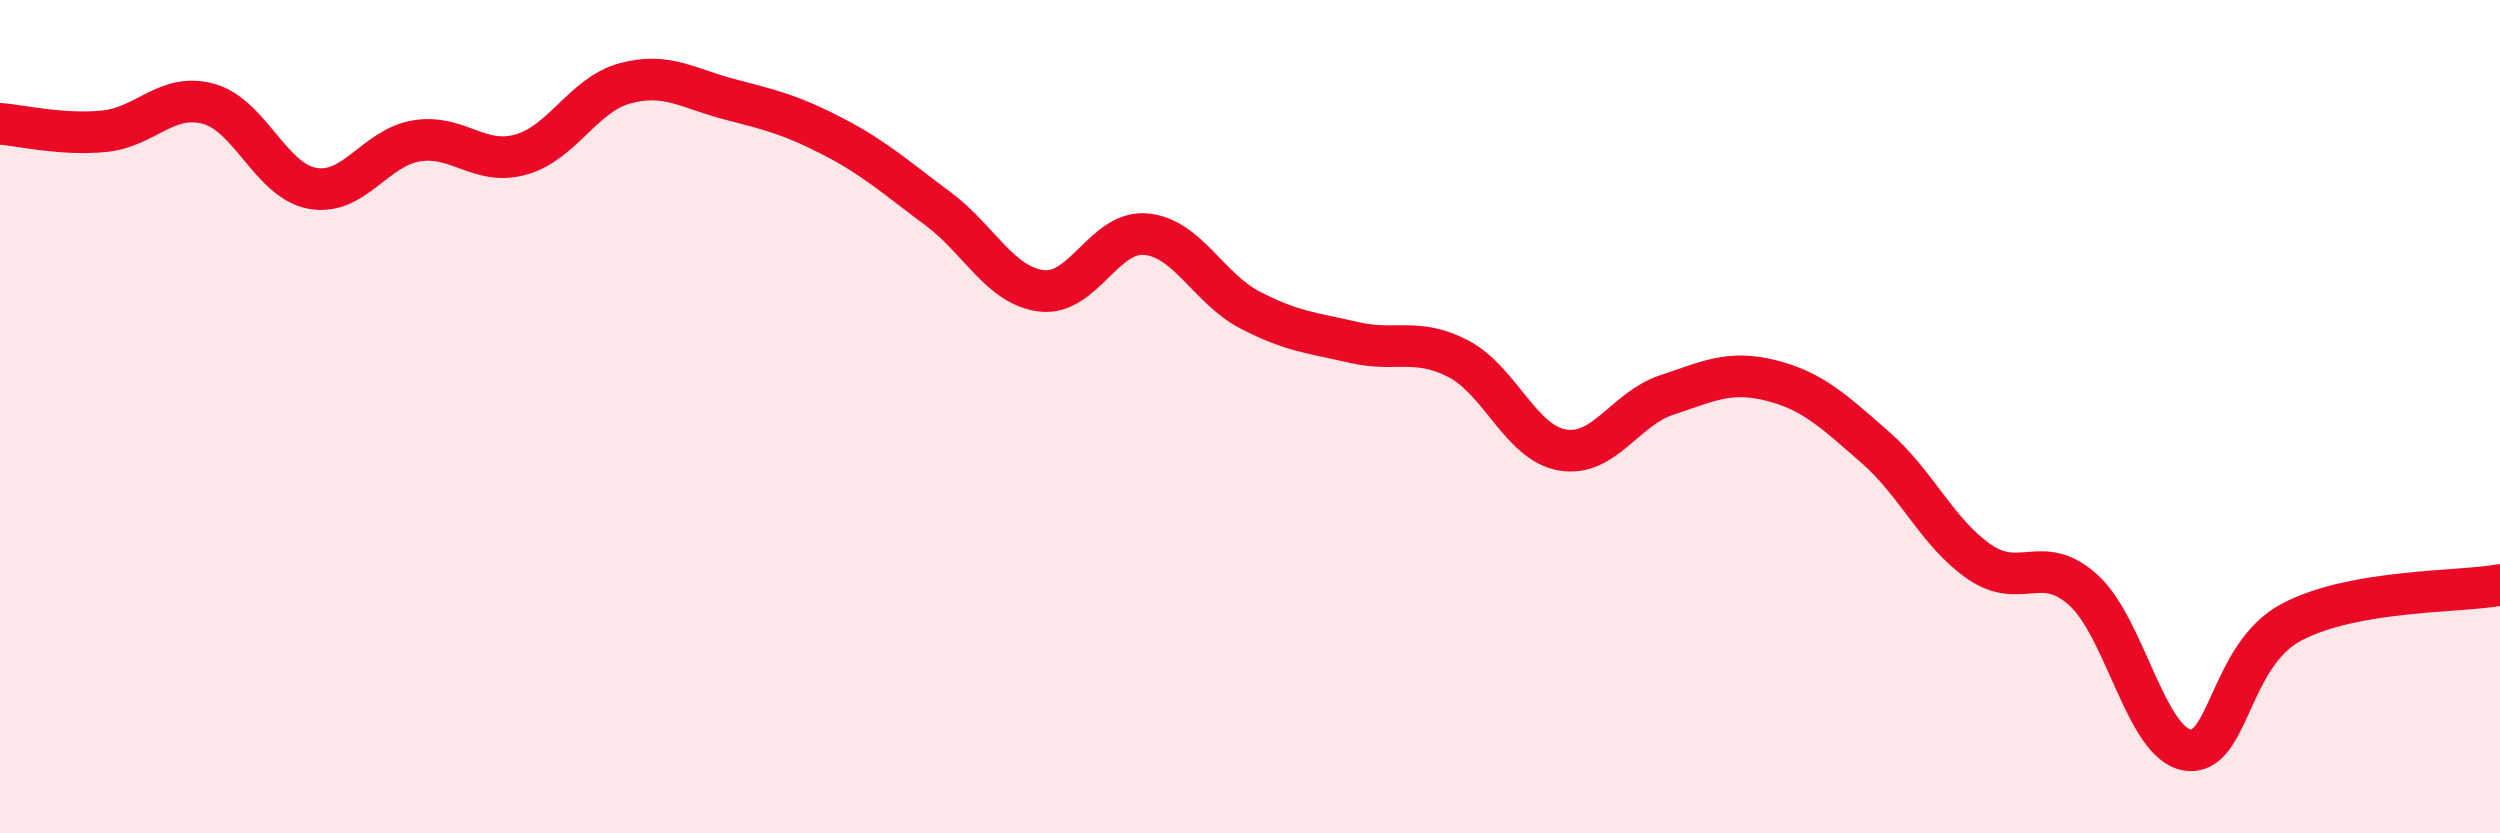
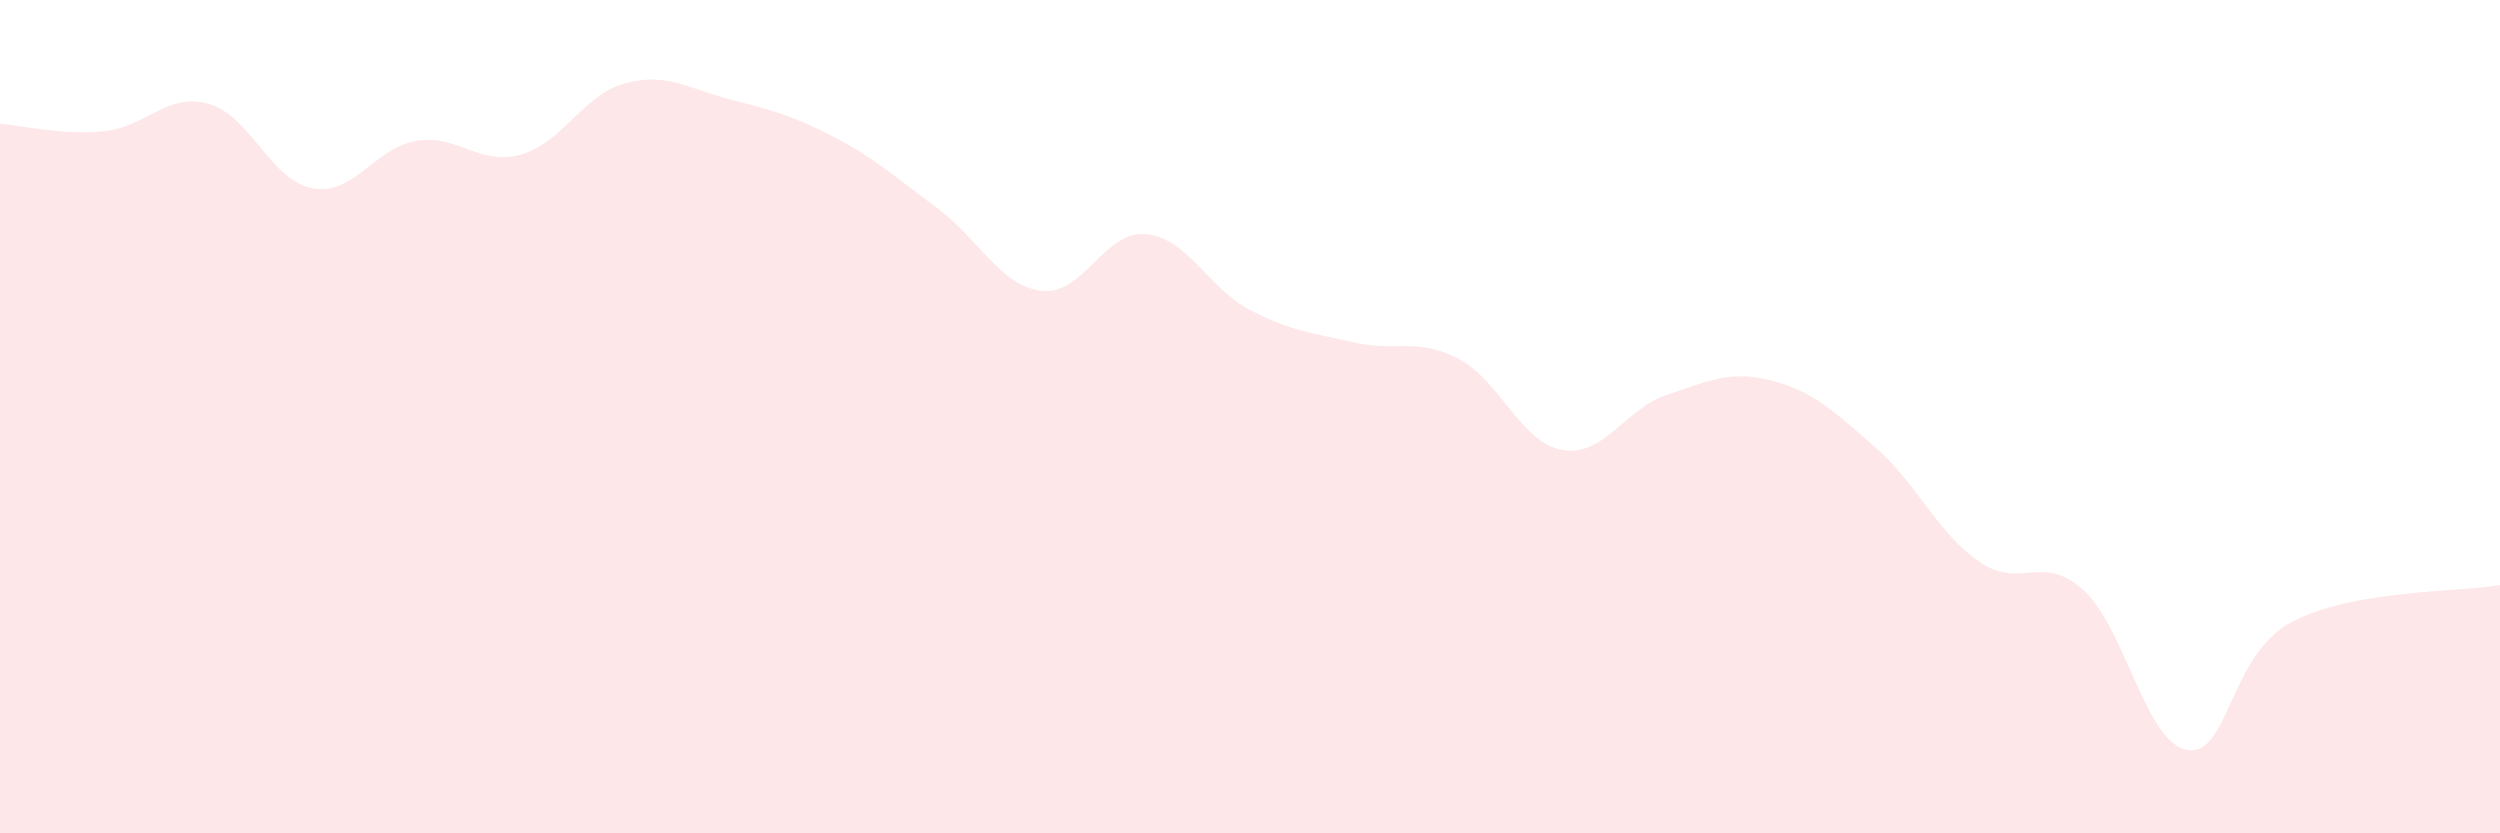
<svg xmlns="http://www.w3.org/2000/svg" width="60" height="20" viewBox="0 0 60 20">
  <path d="M 0,2.97 C 0.5,3.01 1.5,3.25 2.5,3.15 C 3.5,3.05 4,2.22 5,2.49 C 6,2.76 6.5,4.34 7.5,4.52 C 8.5,4.7 9,3.54 10,3.38 C 11,3.22 11.5,3.99 12.5,3.71 C 13.5,3.43 14,2.27 15,2 C 16,1.73 16.5,2.12 17.5,2.38 C 18.5,2.64 19,2.76 20,3.28 C 21,3.8 21.5,4.26 22.5,5 C 23.5,5.74 24,6.86 25,6.98 C 26,7.1 26.5,5.53 27.5,5.62 C 28.5,5.71 29,6.92 30,7.44 C 31,7.96 31.5,7.99 32.5,8.22 C 33.5,8.45 34,8.09 35,8.61 C 36,9.13 36.5,10.63 37.5,10.8 C 38.5,10.97 39,9.81 40,9.48 C 41,9.15 41.5,8.88 42.5,9.13 C 43.5,9.38 44,9.86 45,10.73 C 46,11.6 46.5,12.79 47.5,13.48 C 48.5,14.17 49,13.26 50,14.16 C 51,15.06 51.5,17.85 52.5,18 C 53.5,18.15 53.5,15.72 55,14.93 C 56.5,14.14 59,14.22 60,14.04L60 20L0 20Z" fill="#EB0A25" opacity="0.1" stroke-linecap="round" stroke-linejoin="round" />
-   <path d="M 0,2.97 C 0.5,3.01 1.5,3.25 2.5,3.15 C 3.5,3.05 4,2.22 5,2.49 C 6,2.76 6.5,4.34 7.5,4.52 C 8.5,4.7 9,3.54 10,3.38 C 11,3.22 11.5,3.99 12.5,3.71 C 13.5,3.43 14,2.27 15,2 C 16,1.73 16.5,2.12 17.5,2.38 C 18.5,2.64 19,2.76 20,3.28 C 21,3.8 21.5,4.26 22.5,5 C 23.5,5.74 24,6.86 25,6.98 C 26,7.1 26.5,5.53 27.5,5.62 C 28.5,5.71 29,6.92 30,7.44 C 31,7.96 31.5,7.99 32.5,8.22 C 33.5,8.45 34,8.09 35,8.61 C 36,9.13 36.5,10.63 37.5,10.8 C 38.5,10.97 39,9.81 40,9.48 C 41,9.15 41.5,8.88 42.5,9.13 C 43.5,9.38 44,9.86 45,10.73 C 46,11.6 46.5,12.79 47.5,13.48 C 48.5,14.17 49,13.26 50,14.16 C 51,15.06 51.5,17.85 52.5,18 C 53.5,18.15 53.5,15.72 55,14.93 C 56.5,14.14 59,14.22 60,14.04" stroke="#EB0A25" stroke-width="1" fill="none" stroke-linecap="round" stroke-linejoin="round" />
</svg>